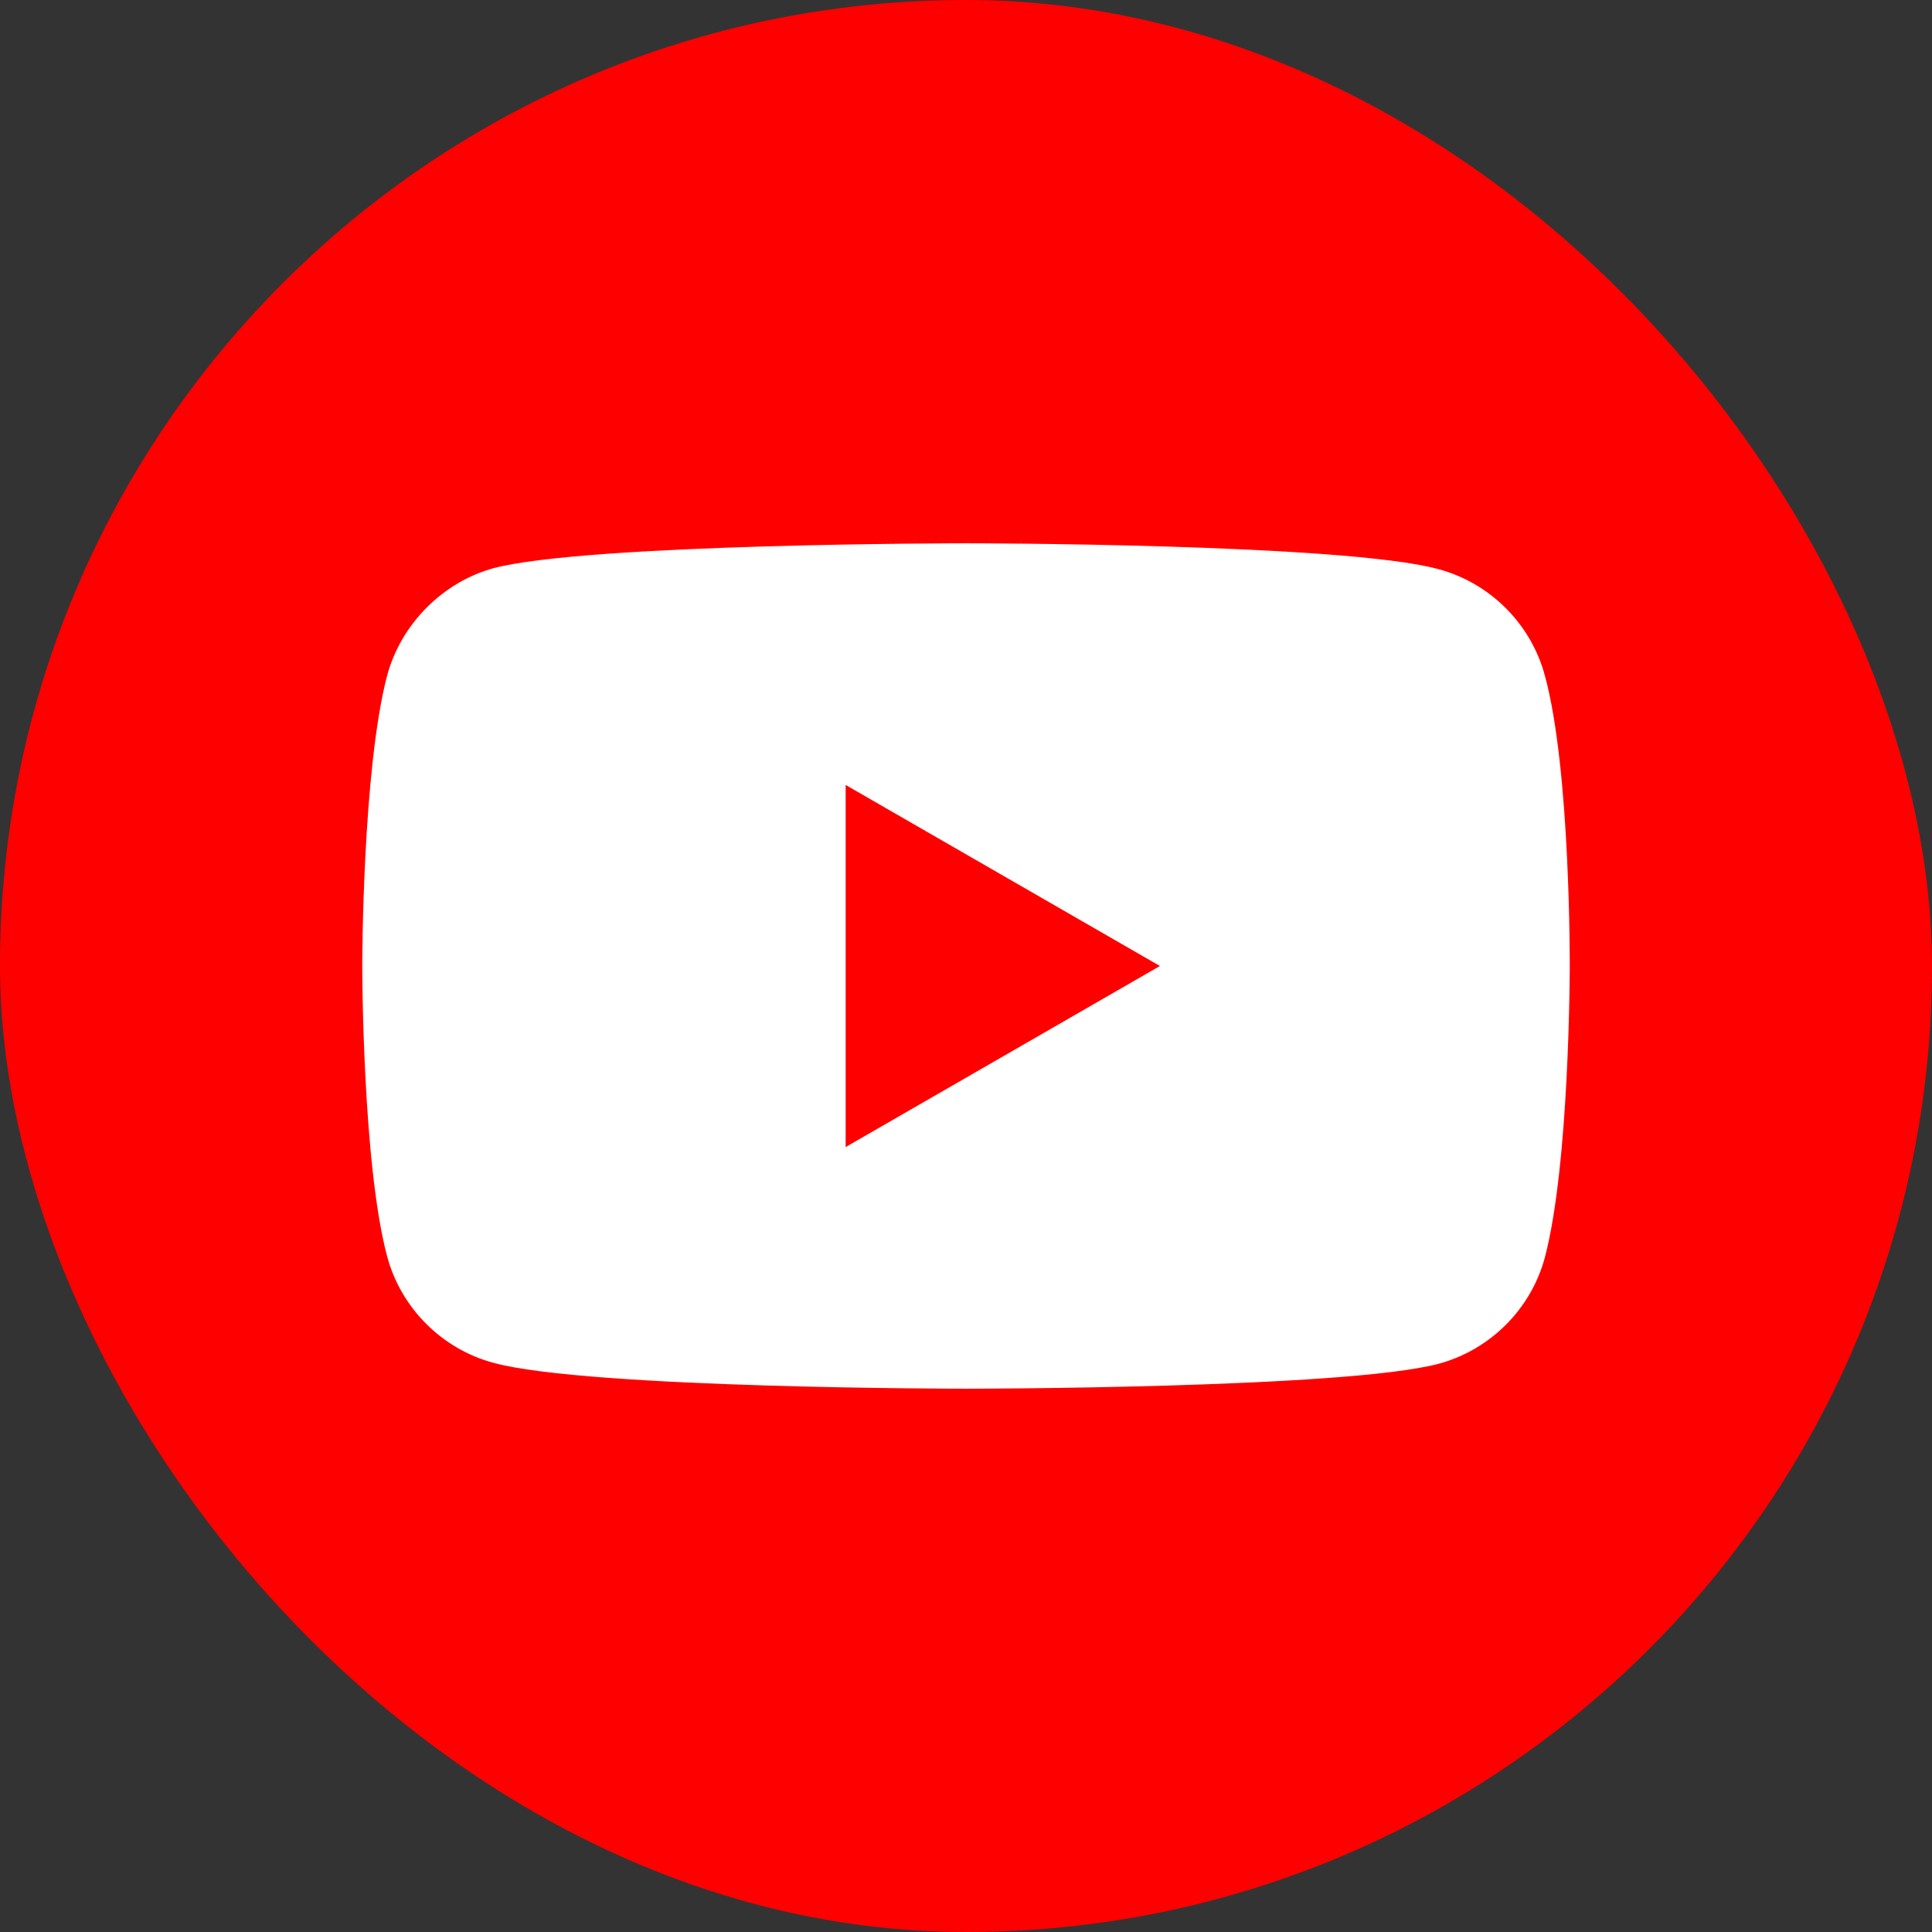
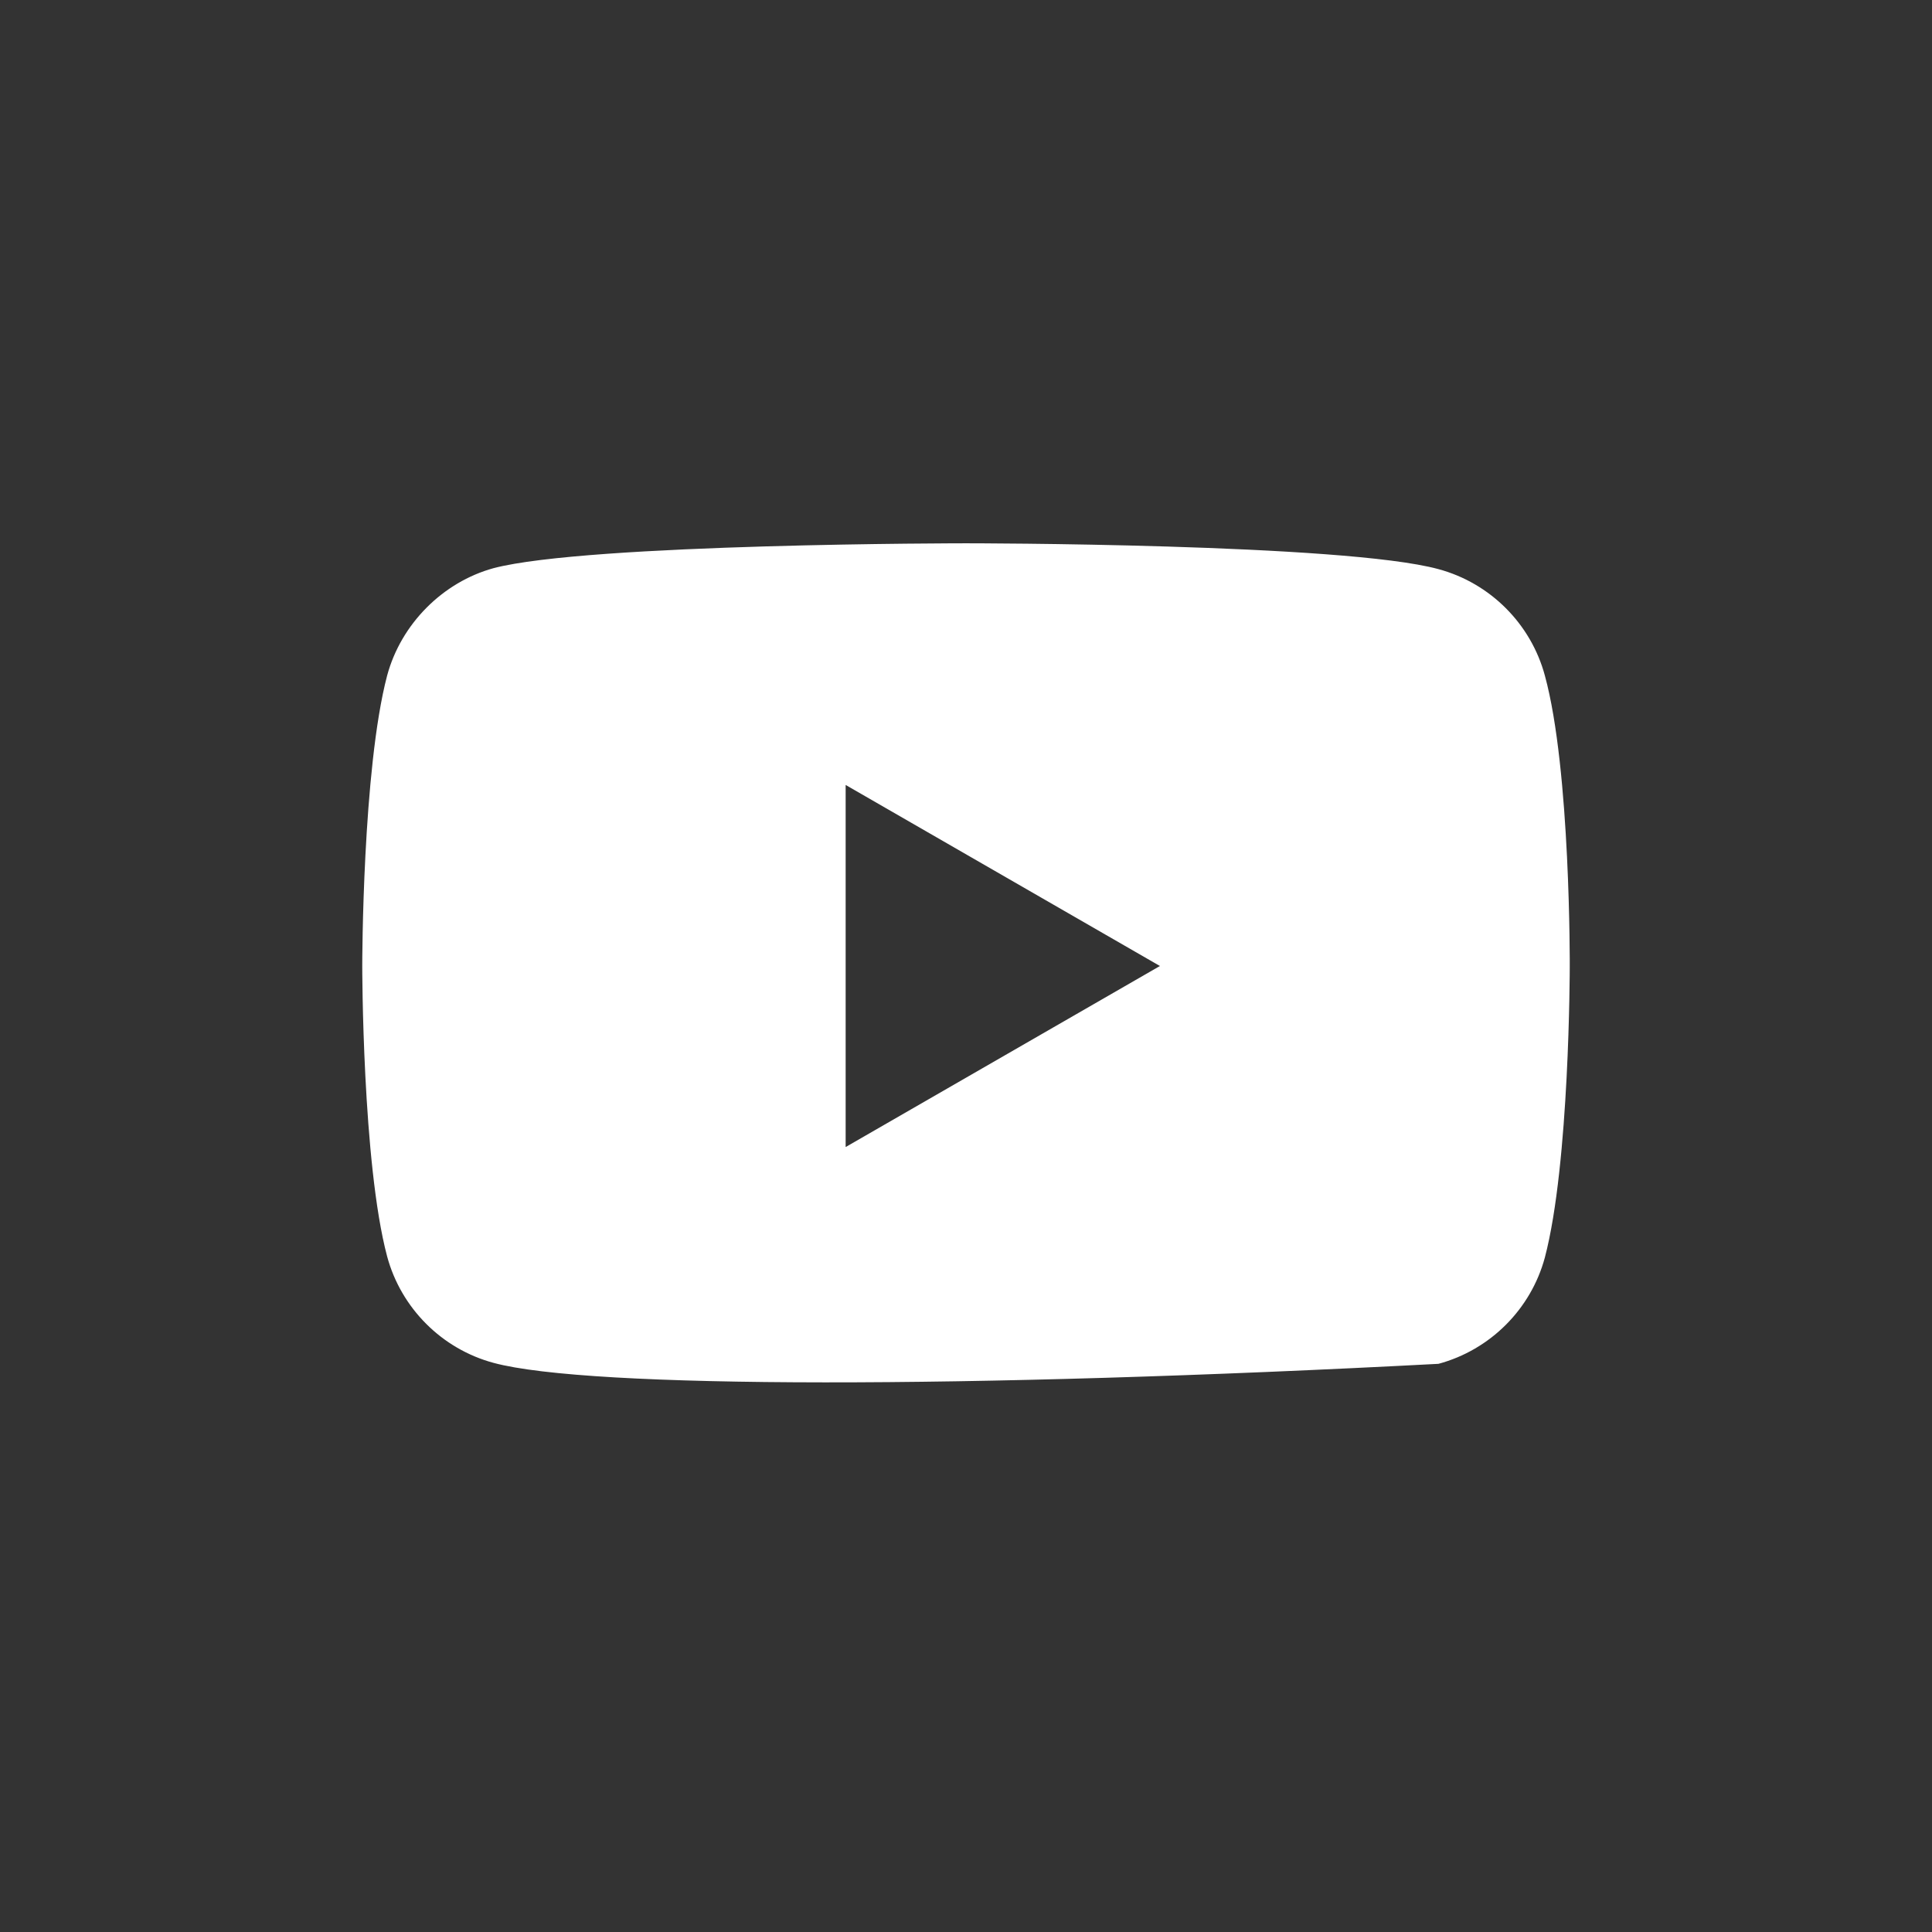
<svg xmlns="http://www.w3.org/2000/svg" width="48" height="48" viewBox="0 0 48 48" fill="none">
  <rect x="0" y="0" width="48" height="48" fill="#333333" stroke="none" />
-   <rect width="48" height="48" rx="24" fill="#FF0000" />
-   <path d="M24 13.498C24.028 13.498 33.394 13.499 35.738 14.14C37.023 14.486 38.036 15.5 38.382 16.785C39.024 19.132 39 24.025 39 24.025C39 24.061 38.997 28.902 38.382 31.241C38.036 32.526 37.023 33.538 35.738 33.884C33.394 34.501 24.028 34.502 24 34.502C24 34.502 14.634 34.502 12.262 33.86C10.977 33.514 9.964 32.5 9.618 31.215C9 28.892 9 24 9 24C9 23.945 9.004 19.119 9.618 16.785C9.964 15.5 11.002 14.462 12.262 14.116C14.609 13.498 24 13.498 24 13.498ZM21.01 28.498L28.818 24L21.01 19.502V28.498Z" fill="white" />
+   <path d="M24 13.498C24.028 13.498 33.394 13.499 35.738 14.14C37.023 14.486 38.036 15.5 38.382 16.785C39.024 19.132 39 24.025 39 24.025C39 24.061 38.997 28.902 38.382 31.241C38.036 32.526 37.023 33.538 35.738 33.884C24 34.502 14.634 34.502 12.262 33.86C10.977 33.514 9.964 32.5 9.618 31.215C9 28.892 9 24 9 24C9 23.945 9.004 19.119 9.618 16.785C9.964 15.5 11.002 14.462 12.262 14.116C14.609 13.498 24 13.498 24 13.498ZM21.01 28.498L28.818 24L21.01 19.502V28.498Z" fill="white" />
</svg>